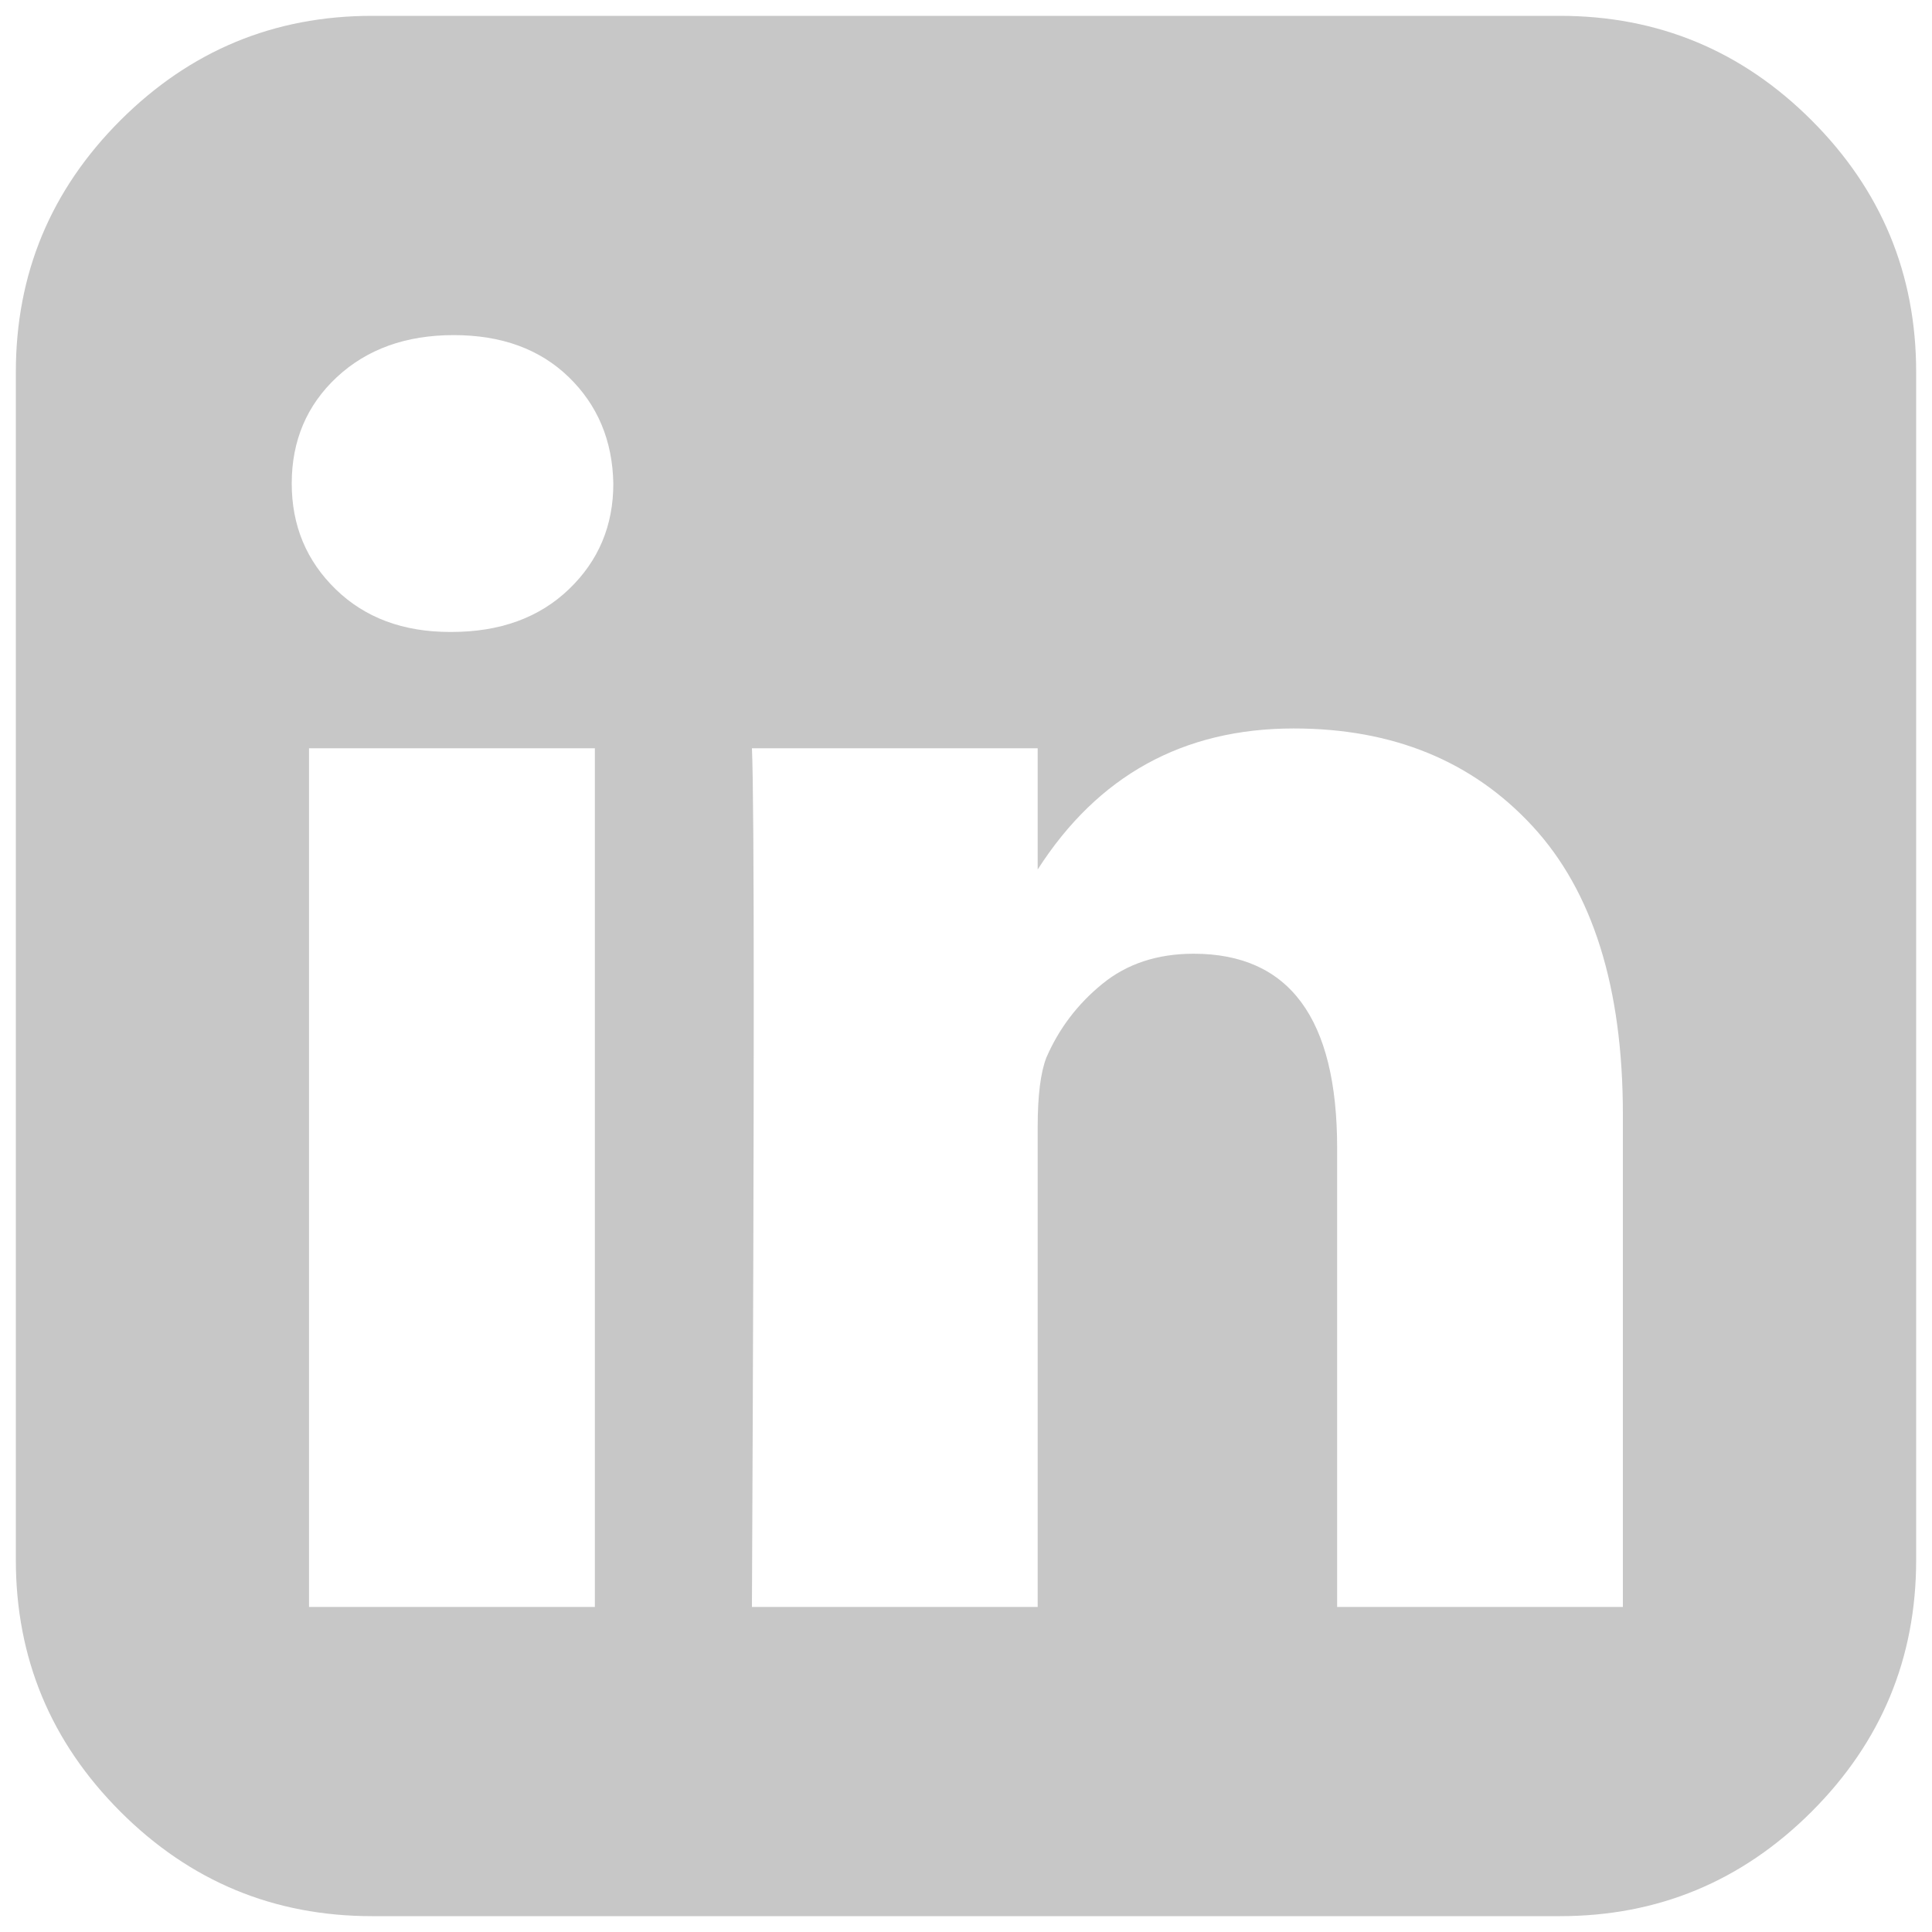
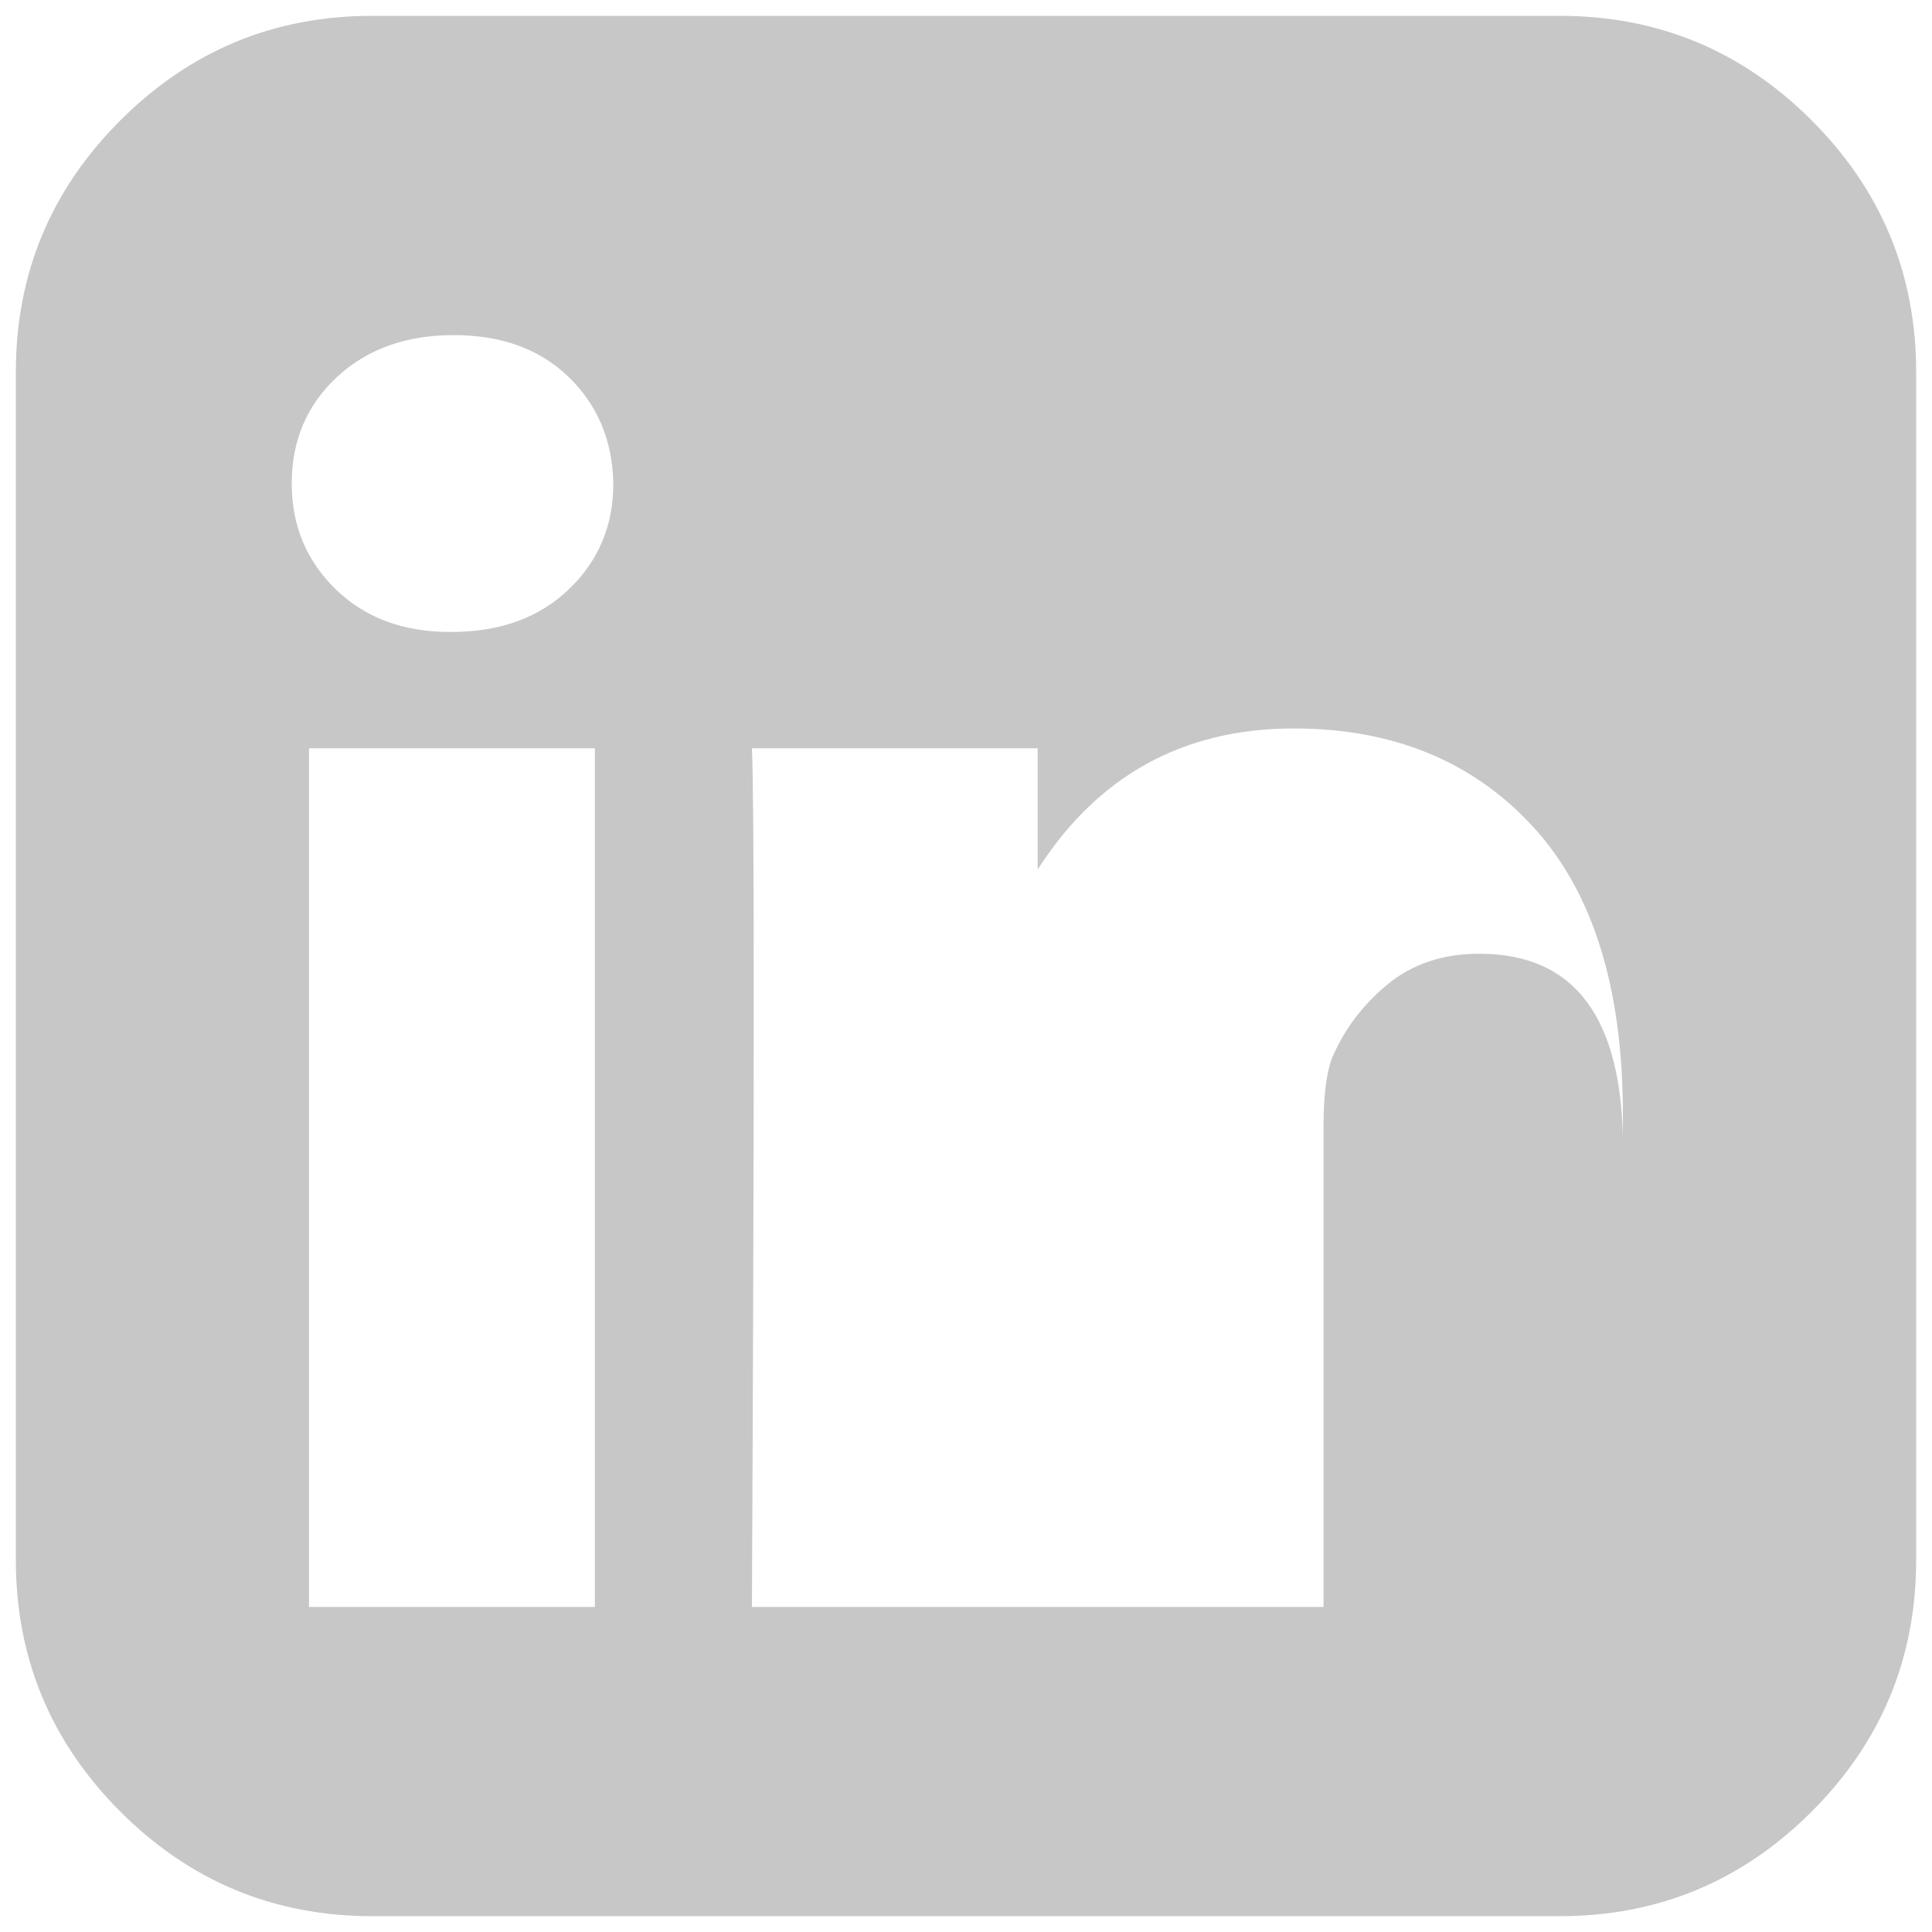
<svg xmlns="http://www.w3.org/2000/svg" version="1.1" id="Layer_1" x="0px" y="0px" width="20px" height="20px" viewBox="0 0 20 20" enable-background="new 0 0 20 20" xml:space="preserve">
  <g>
-     <path fill="#C7C7C7" d="M18.754,1.246c-0.721-0.721-1.59-1.082-2.606-1.082H3.852c-1.016,0-1.884,0.361-2.606,1.082   c-0.722,0.722-1.082,1.59-1.082,2.606v12.296c0,1.016,0.361,1.884,1.082,2.606c0.722,0.722,1.59,1.082,2.606,1.082h12.296   c1.016,0,1.884-0.361,2.606-1.082c0.722-0.722,1.082-1.59,1.082-2.606V3.852C19.836,2.836,19.475,1.967,18.754,1.246L18.754,1.246z    M6.158,16.635H3.199V7.746h2.959V16.635z M5.889,6.1C5.581,6.395,5.176,6.542,4.672,6.542H4.66c-0.487,0-0.882-0.147-1.185-0.442   S3.02,5.441,3.02,5.005c0-0.443,0.156-0.811,0.467-1.101c0.312-0.29,0.715-0.435,1.21-0.435c0.495,0,0.892,0.145,1.191,0.435   c0.299,0.29,0.453,0.658,0.461,1.101C6.35,5.44,6.196,5.806,5.889,6.1L5.889,6.1z M16.801,16.635h-2.959v-4.752   c0-1.34-0.495-2.01-1.485-2.01c-0.376,0-0.692,0.104-0.948,0.314c-0.256,0.209-0.448,0.463-0.577,0.761   c-0.06,0.154-0.09,0.393-0.09,0.718v4.969H7.784c0.025-5.362,0.025-8.325,0-8.889h2.958v1.255c0.623-0.972,1.506-1.46,2.651-1.46   c1.025,0,1.849,0.337,2.472,1.012c0.623,0.675,0.935,1.669,0.935,2.984V16.635z M16.801,16.635" />
+     <path fill="#C7C7C7" d="M18.754,1.246c-0.721-0.721-1.59-1.082-2.606-1.082H3.852c-1.016,0-1.884,0.361-2.606,1.082   c-0.722,0.722-1.082,1.59-1.082,2.606v12.296c0,1.016,0.361,1.884,1.082,2.606c0.722,0.722,1.59,1.082,2.606,1.082h12.296   c1.016,0,1.884-0.361,2.606-1.082c0.722-0.722,1.082-1.59,1.082-2.606V3.852C19.836,2.836,19.475,1.967,18.754,1.246L18.754,1.246z    M6.158,16.635H3.199V7.746h2.959V16.635z M5.889,6.1C5.581,6.395,5.176,6.542,4.672,6.542H4.66c-0.487,0-0.882-0.147-1.185-0.442   S3.02,5.441,3.02,5.005c0-0.443,0.156-0.811,0.467-1.101c0.312-0.29,0.715-0.435,1.21-0.435c0.495,0,0.892,0.145,1.191,0.435   c0.299,0.29,0.453,0.658,0.461,1.101C6.35,5.44,6.196,5.806,5.889,6.1L5.889,6.1z M16.801,16.635v-4.752   c0-1.34-0.495-2.01-1.485-2.01c-0.376,0-0.692,0.104-0.948,0.314c-0.256,0.209-0.448,0.463-0.577,0.761   c-0.06,0.154-0.09,0.393-0.09,0.718v4.969H7.784c0.025-5.362,0.025-8.325,0-8.889h2.958v1.255c0.623-0.972,1.506-1.46,2.651-1.46   c1.025,0,1.849,0.337,2.472,1.012c0.623,0.675,0.935,1.669,0.935,2.984V16.635z M16.801,16.635" />
  </g>
</svg>